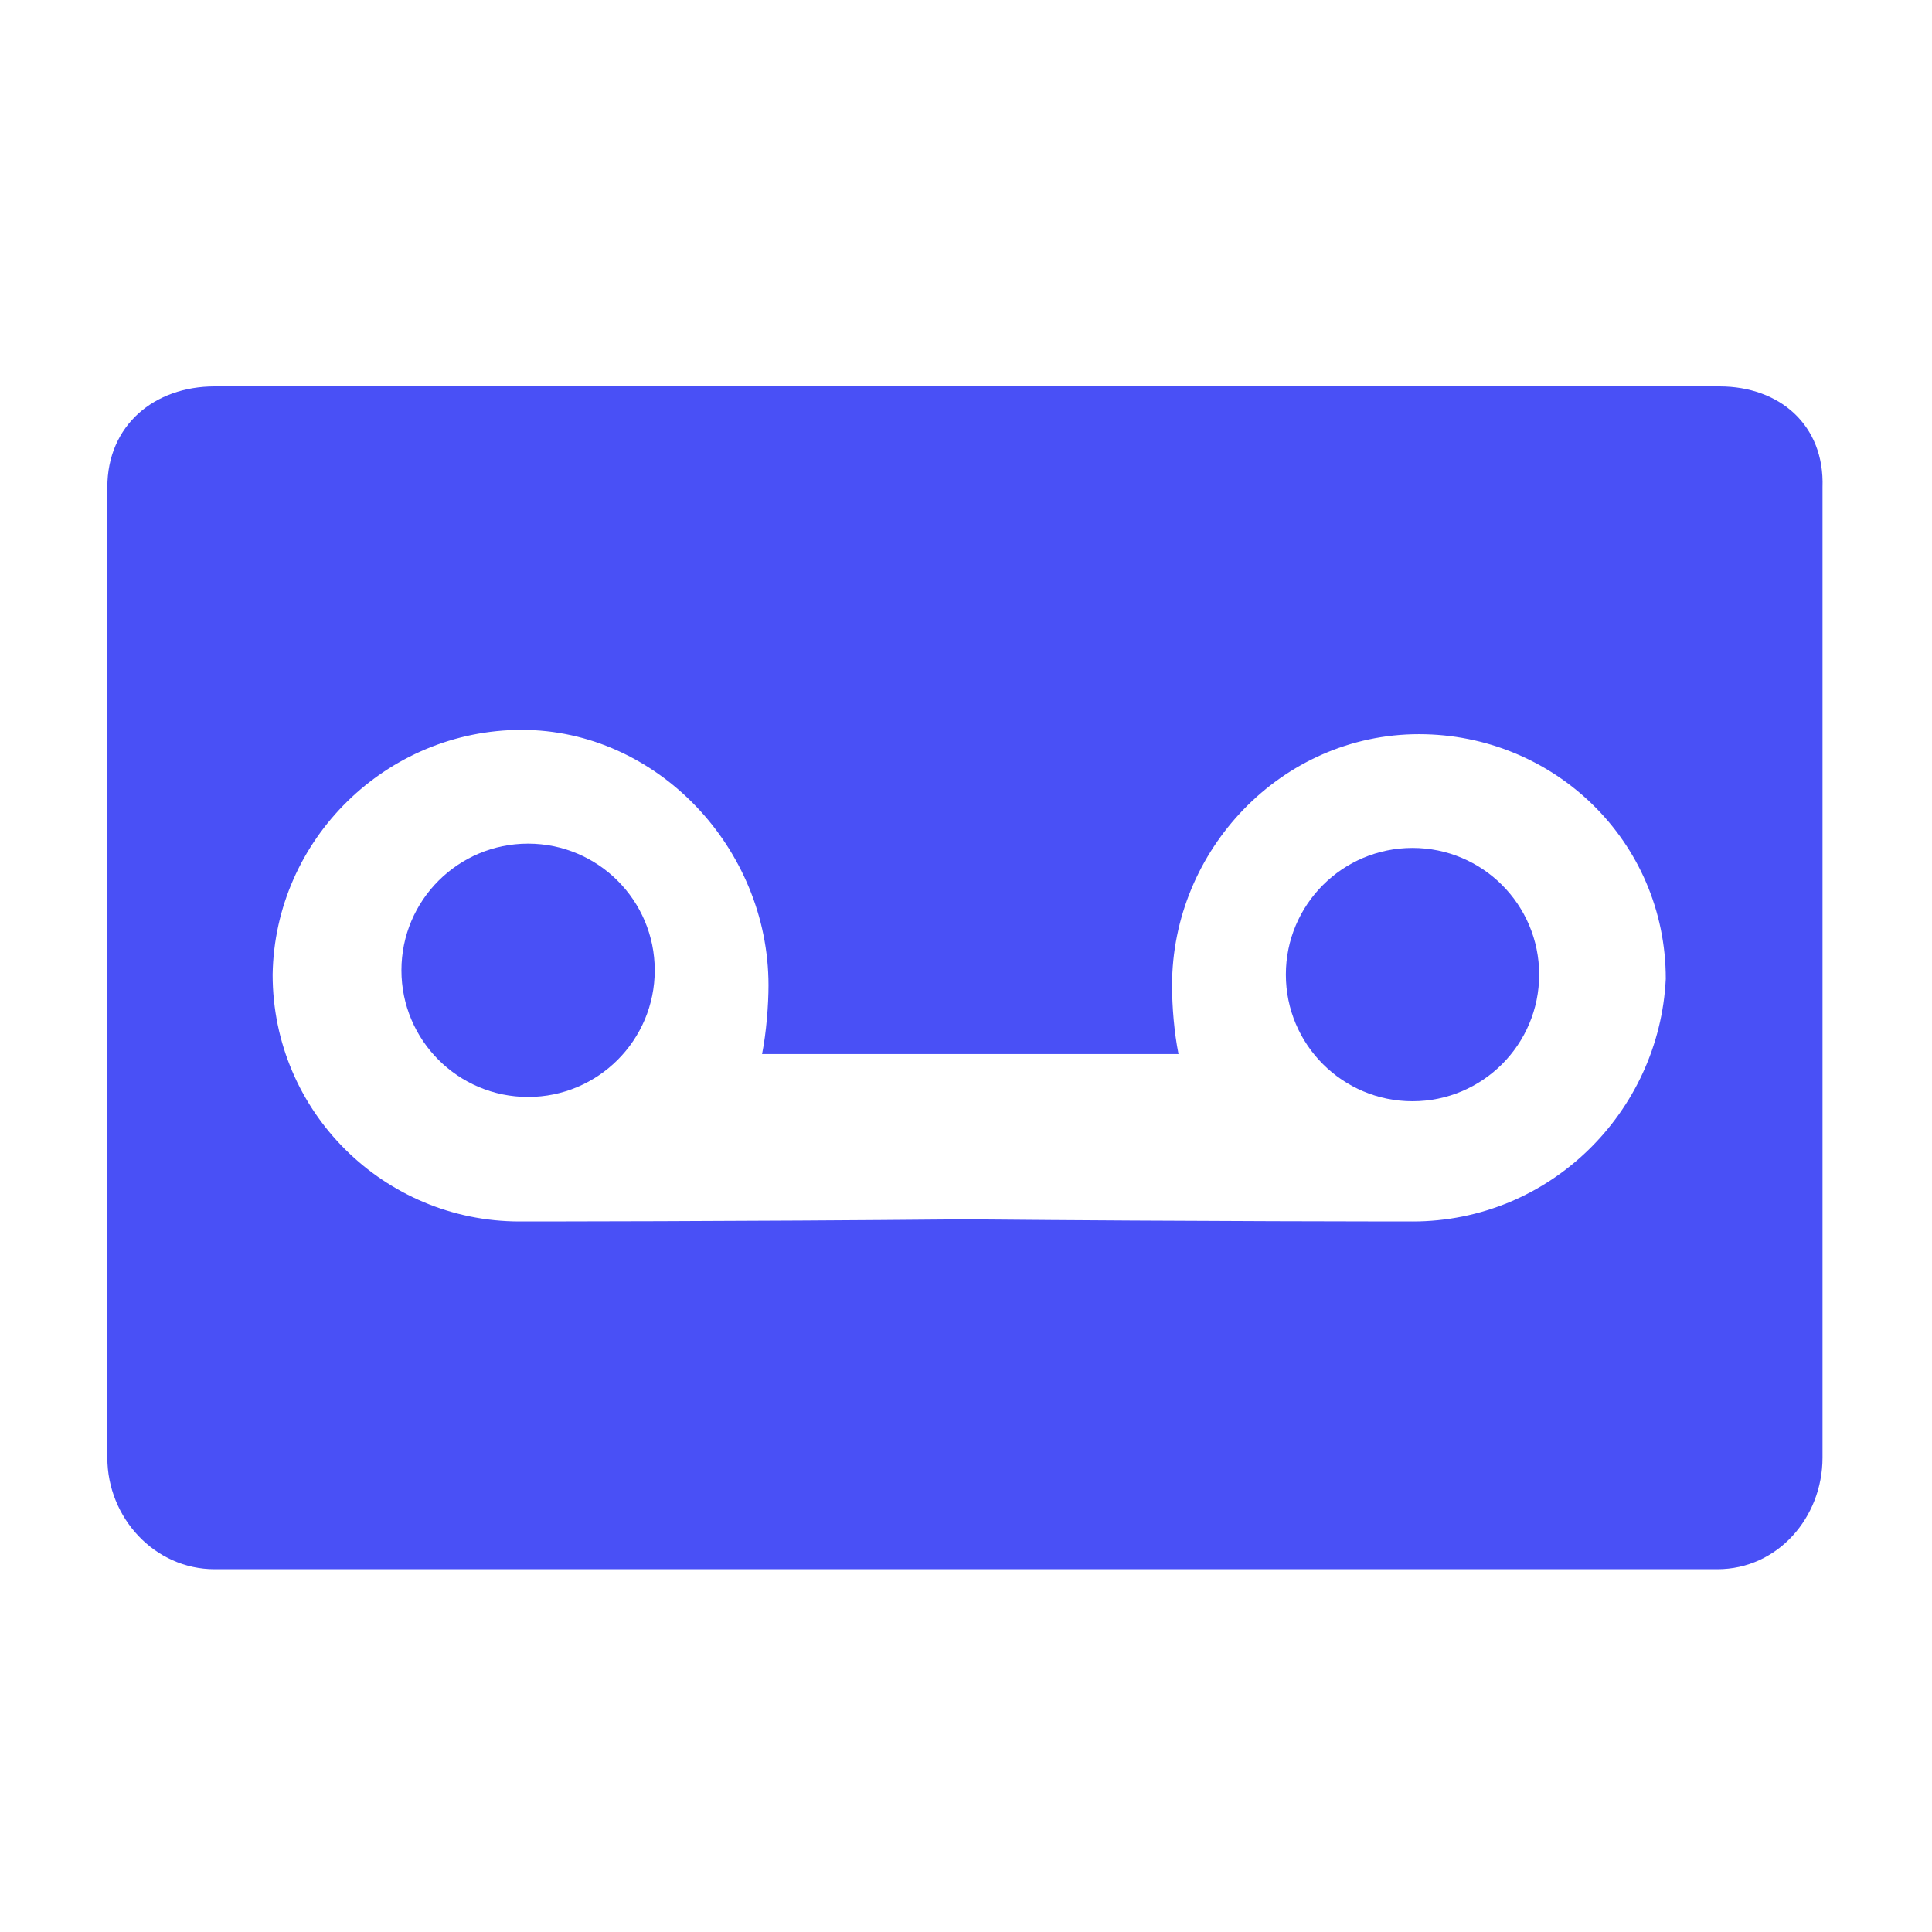
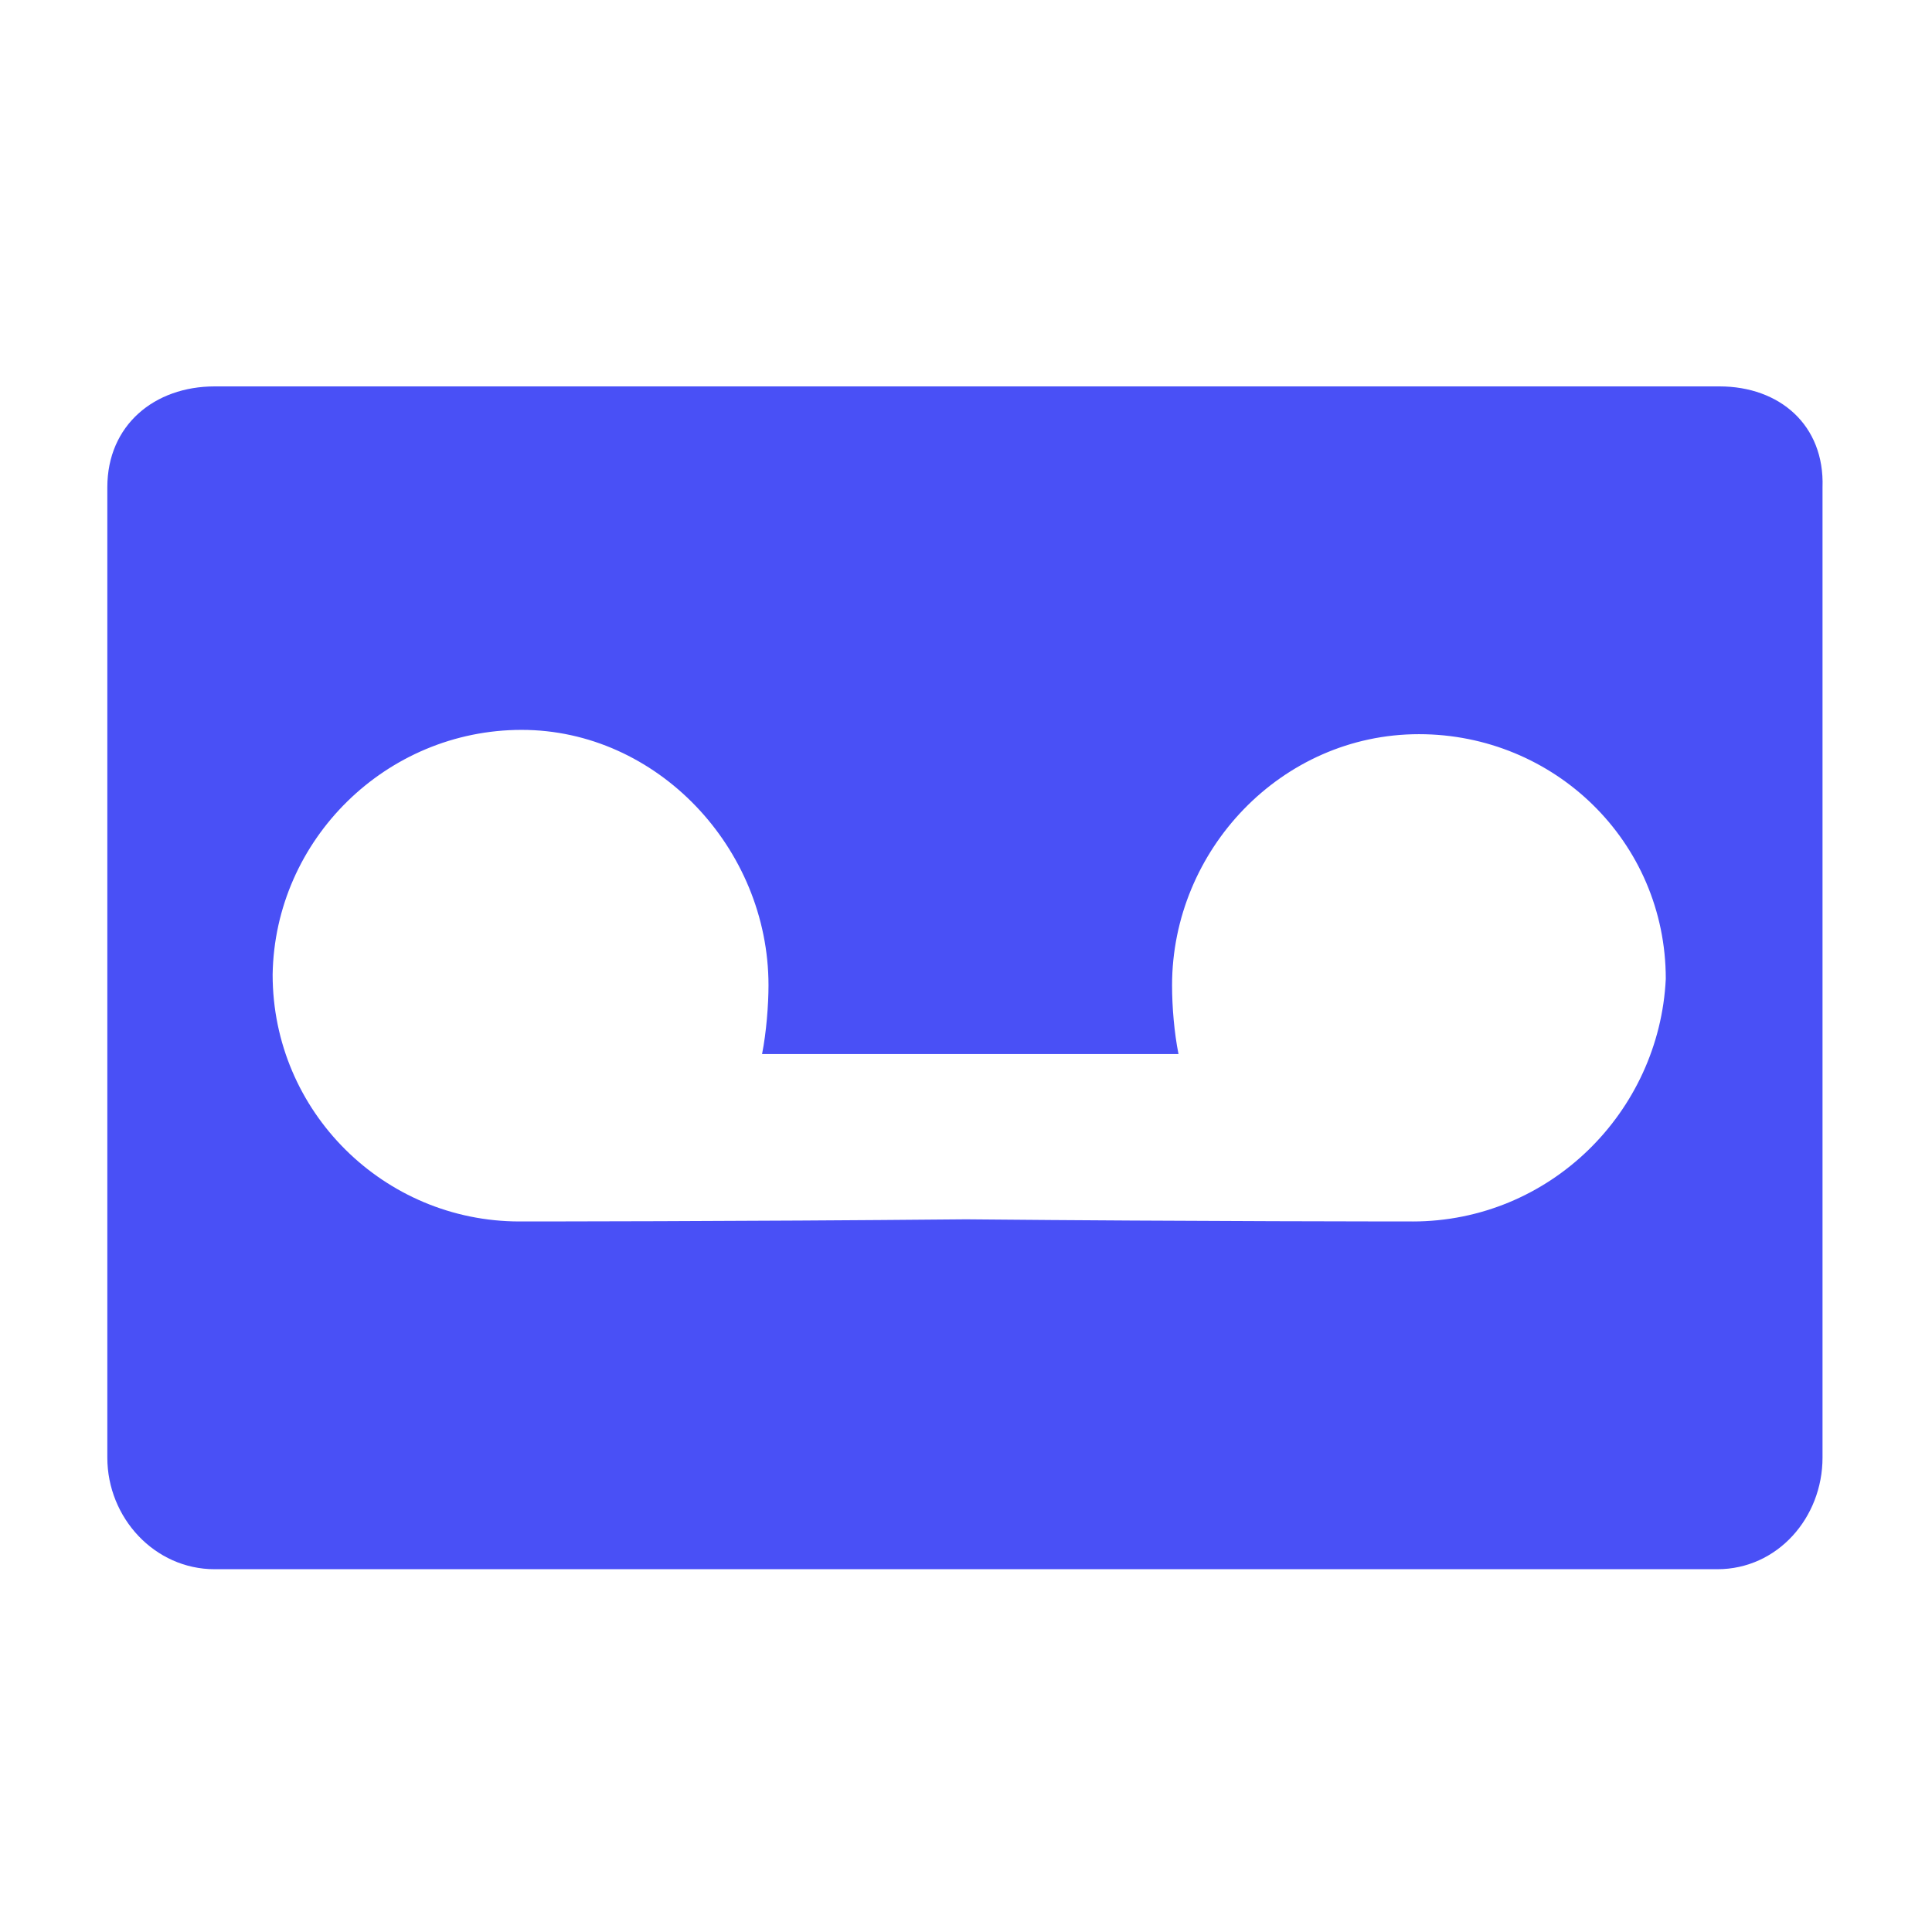
<svg xmlns="http://www.w3.org/2000/svg" width="1200pt" height="1200pt" version="1.1" viewBox="0 0 1200 1200" fill="#4950f6">
  <path d="m1068 240h-934.67c-37.332 0-66.668 24-66.668 62.668v602.67c0 37.332 29.332 69.332 66.668 69.332h933.34c37.332 0 65.332-32 65.332-69.332v-602.67c1.332-38.668-26.668-62.668-64-62.668zm-190.67 518.67c-2.668 0-134.67 0-277.33-1.332-142.67 1.332-273.33 1.332-276 1.332h-1.332c-84 0-153.33-68-153.33-153.33 1.332-84.004 70.664-152 154.66-152s153.33 73.332 153.33 158.67c0 12-1.332 29.332-4 42.668h258.66c-2.668-13.332-4-29.332-4-42.668 0-84 68-156 153.33-156 84 0 153.33 66.668 153.33 152-3.992 82.668-71.992 150.67-157.33 150.67z" />
-   <path d="m406.67 602.67c0 43.445-35.223 78.664-78.668 78.664s-78.668-35.219-78.668-78.664c0-43.449 35.223-78.668 78.668-78.668s78.668 35.219 78.668 78.668" />
-   <path d="m956 605.33c0 43.449-35.219 78.668-78.668 78.668-43.445 0-78.664-35.219-78.664-78.668 0-43.445 35.219-78.664 78.664-78.664 43.449 0 78.668 35.219 78.668 78.664" />
</svg>